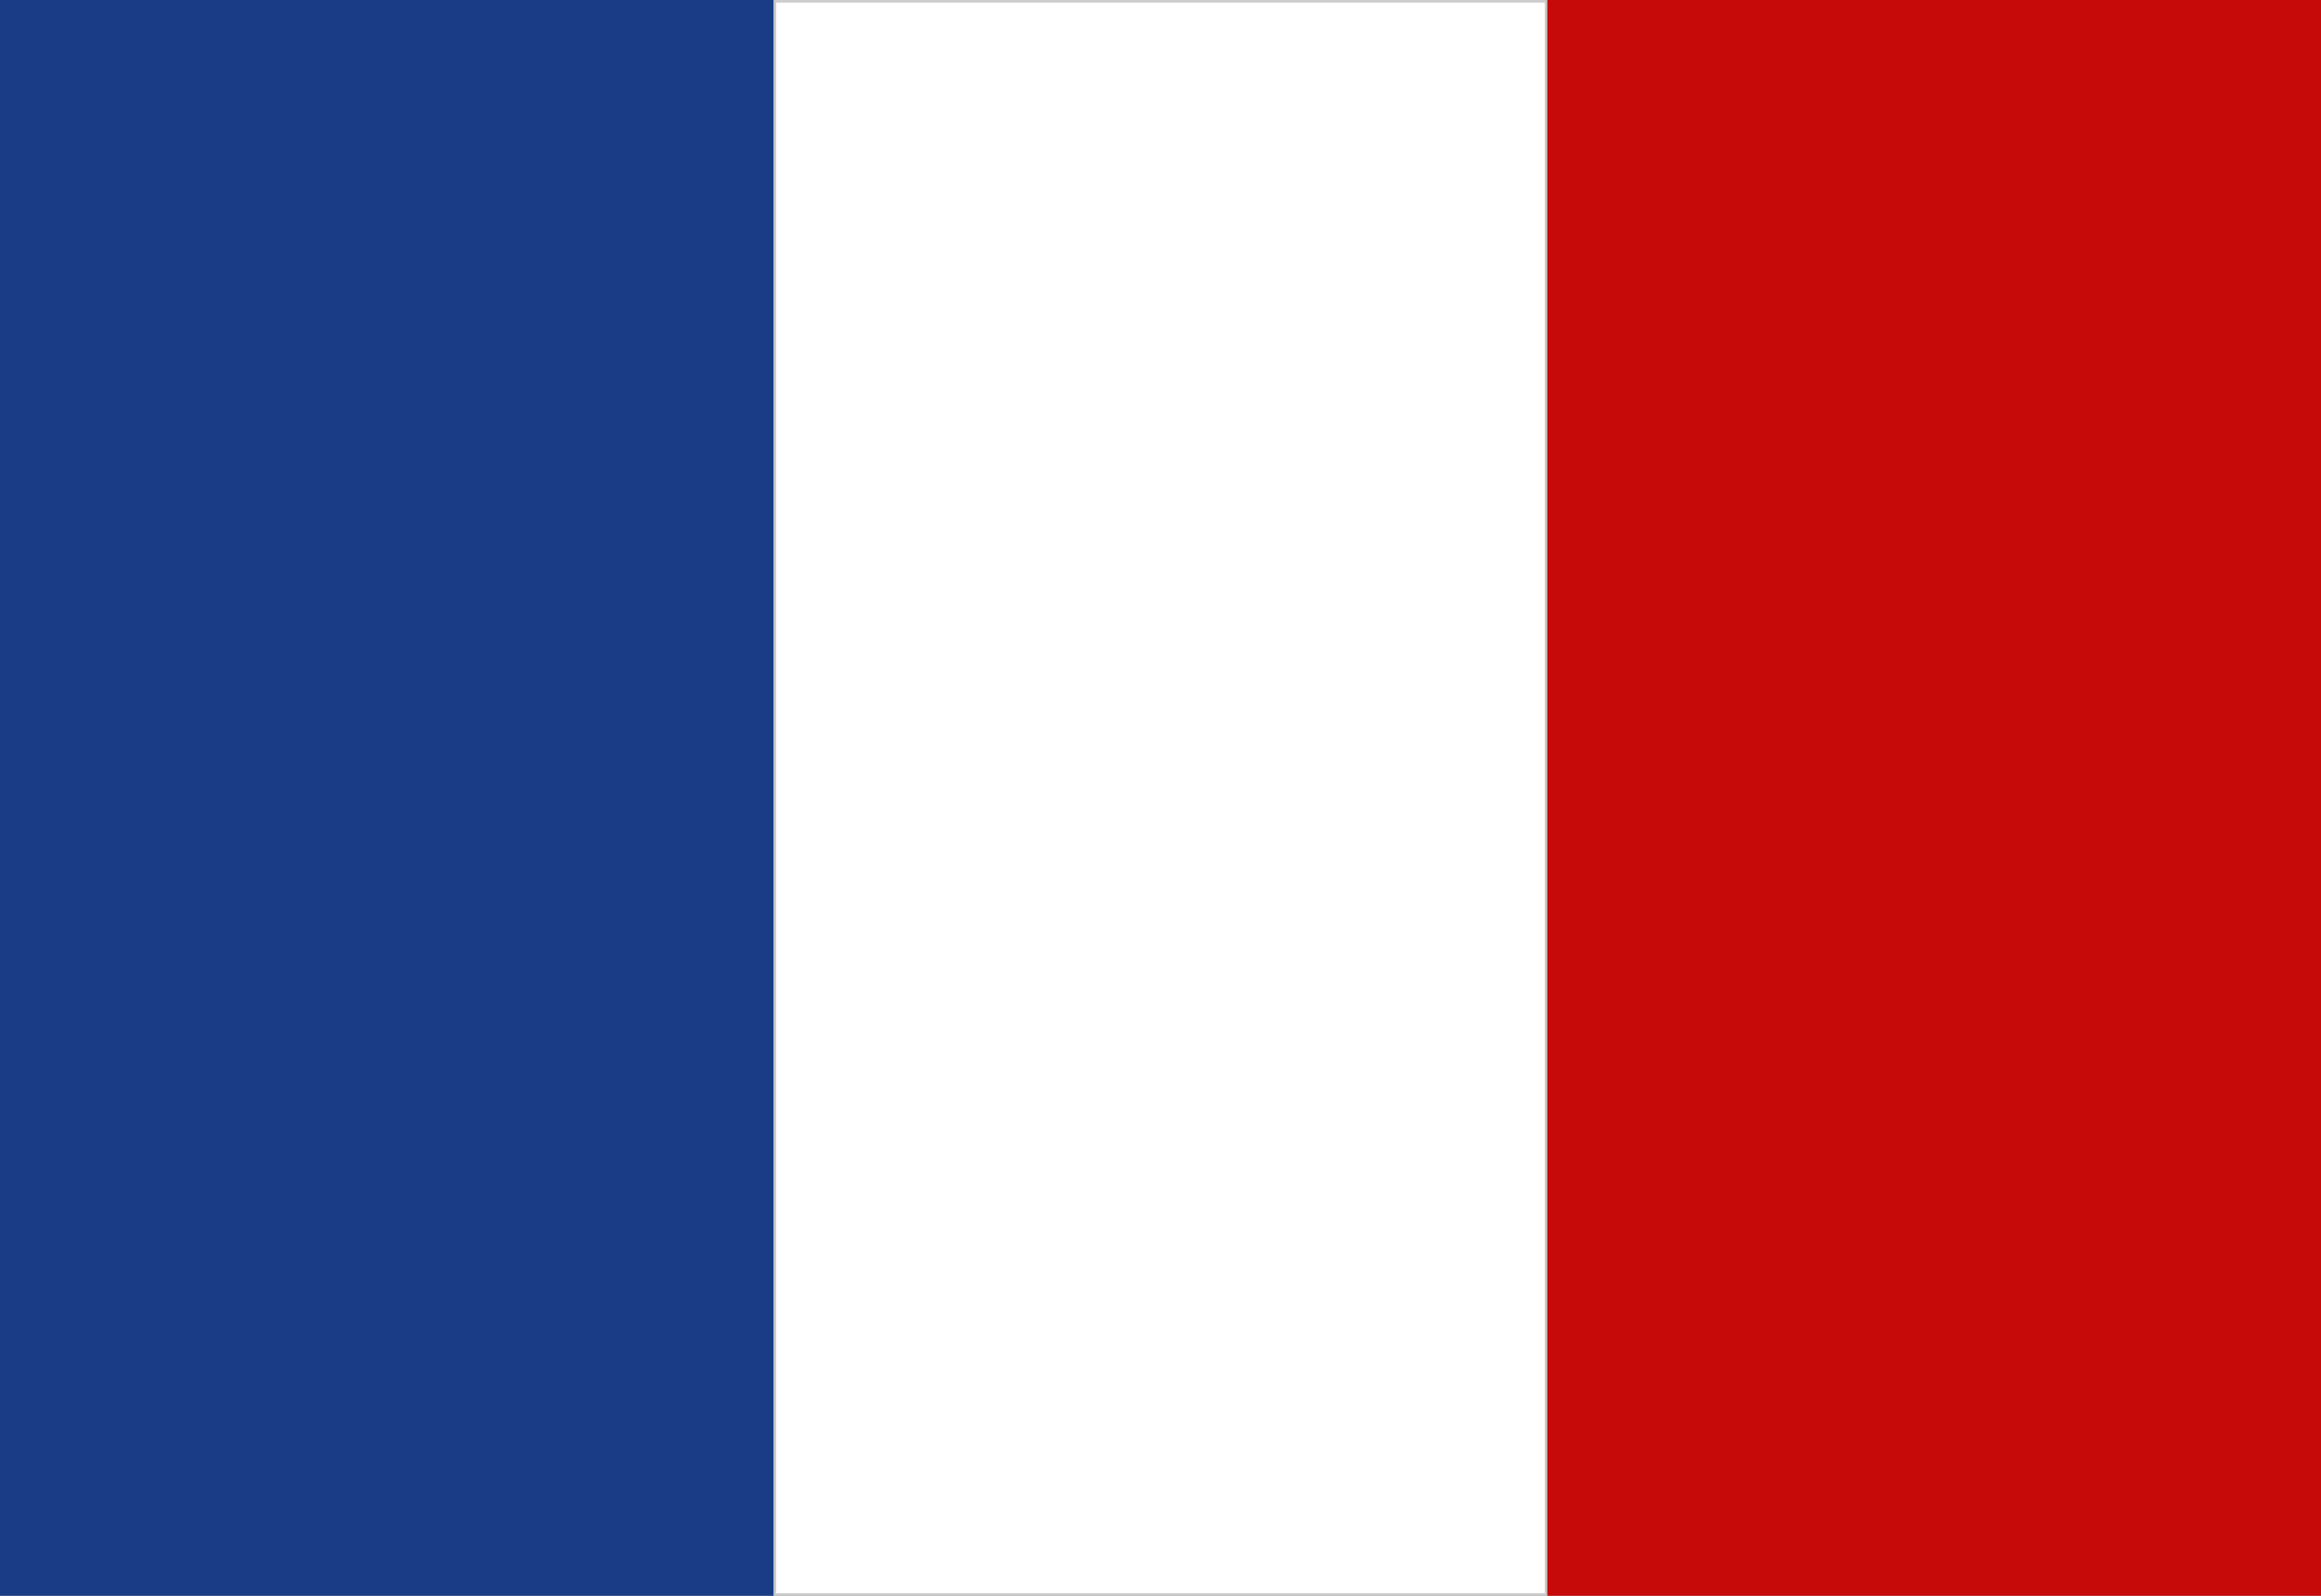
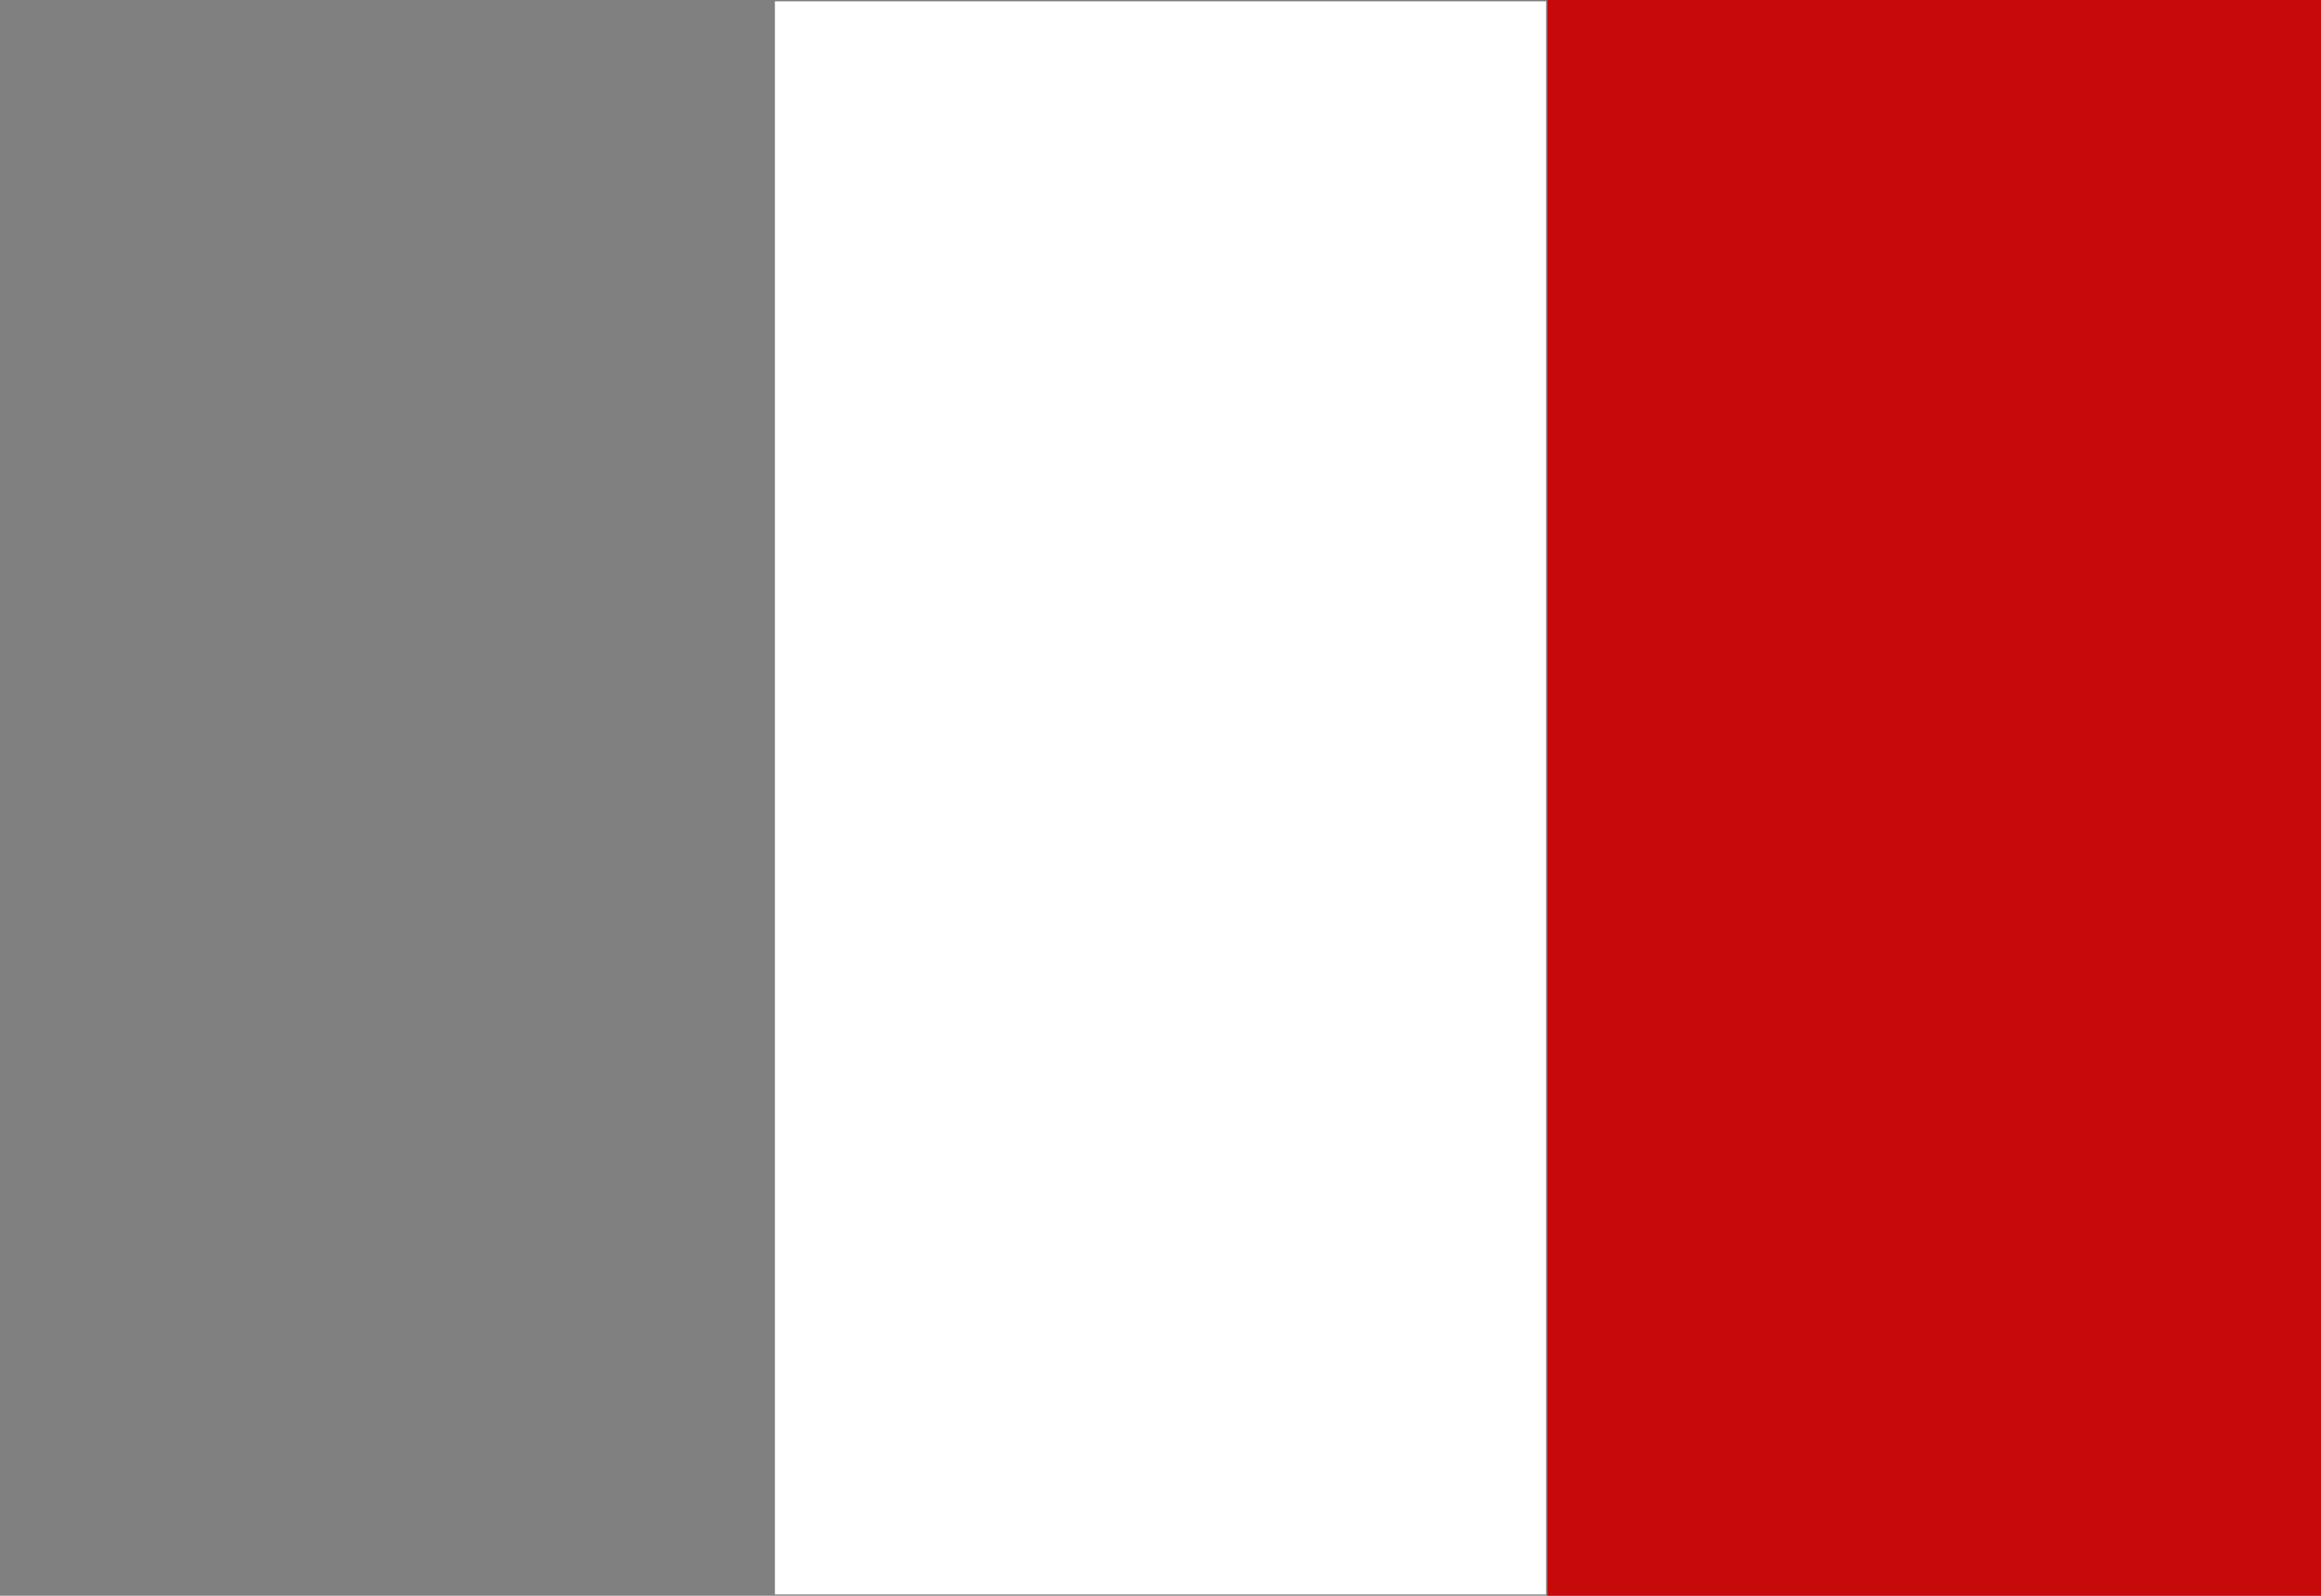
<svg xmlns="http://www.w3.org/2000/svg" width="16px" height="11px" viewBox="0 0 16 11" version="1.1">
  <rect x="0" y="0" width="16" height="11" fill="#808080" stroke="none" />
  <title>Page 1</title>
  <desc>Created with Sketch.</desc>
  <defs />
  <g id="Page-1" stroke="none" stroke-width="1" fill="none" fill-rule="evenodd">
    <g id="cuisine_de_bebe_home" transform="translate(-1417, -55)">
      <g id="HEADER" transform="translate(529, 0)">
        <g id="LANGUES" transform="translate(888, 49)">
          <g id="Page-1" transform="translate(0, 6)">
-             <polygon id="Fill-1" fill="#1A3C87" points="0 11 5.333 11 5.333 0 0 0" />
            <polygon id="Fill-2" fill="#FFFFFF" points="5.342 10.991 10.658 10.991 10.658 0.009 5.342 0.009" />
-             <path d="M5.333,11 L10.667,11 L10.667,0 L5.333,0 L5.333,11 Z M5.351,10.982 L10.649,10.982 L10.649,0.018 L5.351,0.018 L5.351,10.982 Z" id="Fill-3" fill="#CCCCCC" />
            <polygon id="Fill-4" fill="#C60909" points="10.667 11 16 11 16 0 10.667 0" />
          </g>
        </g>
      </g>
    </g>
  </g>
</svg>